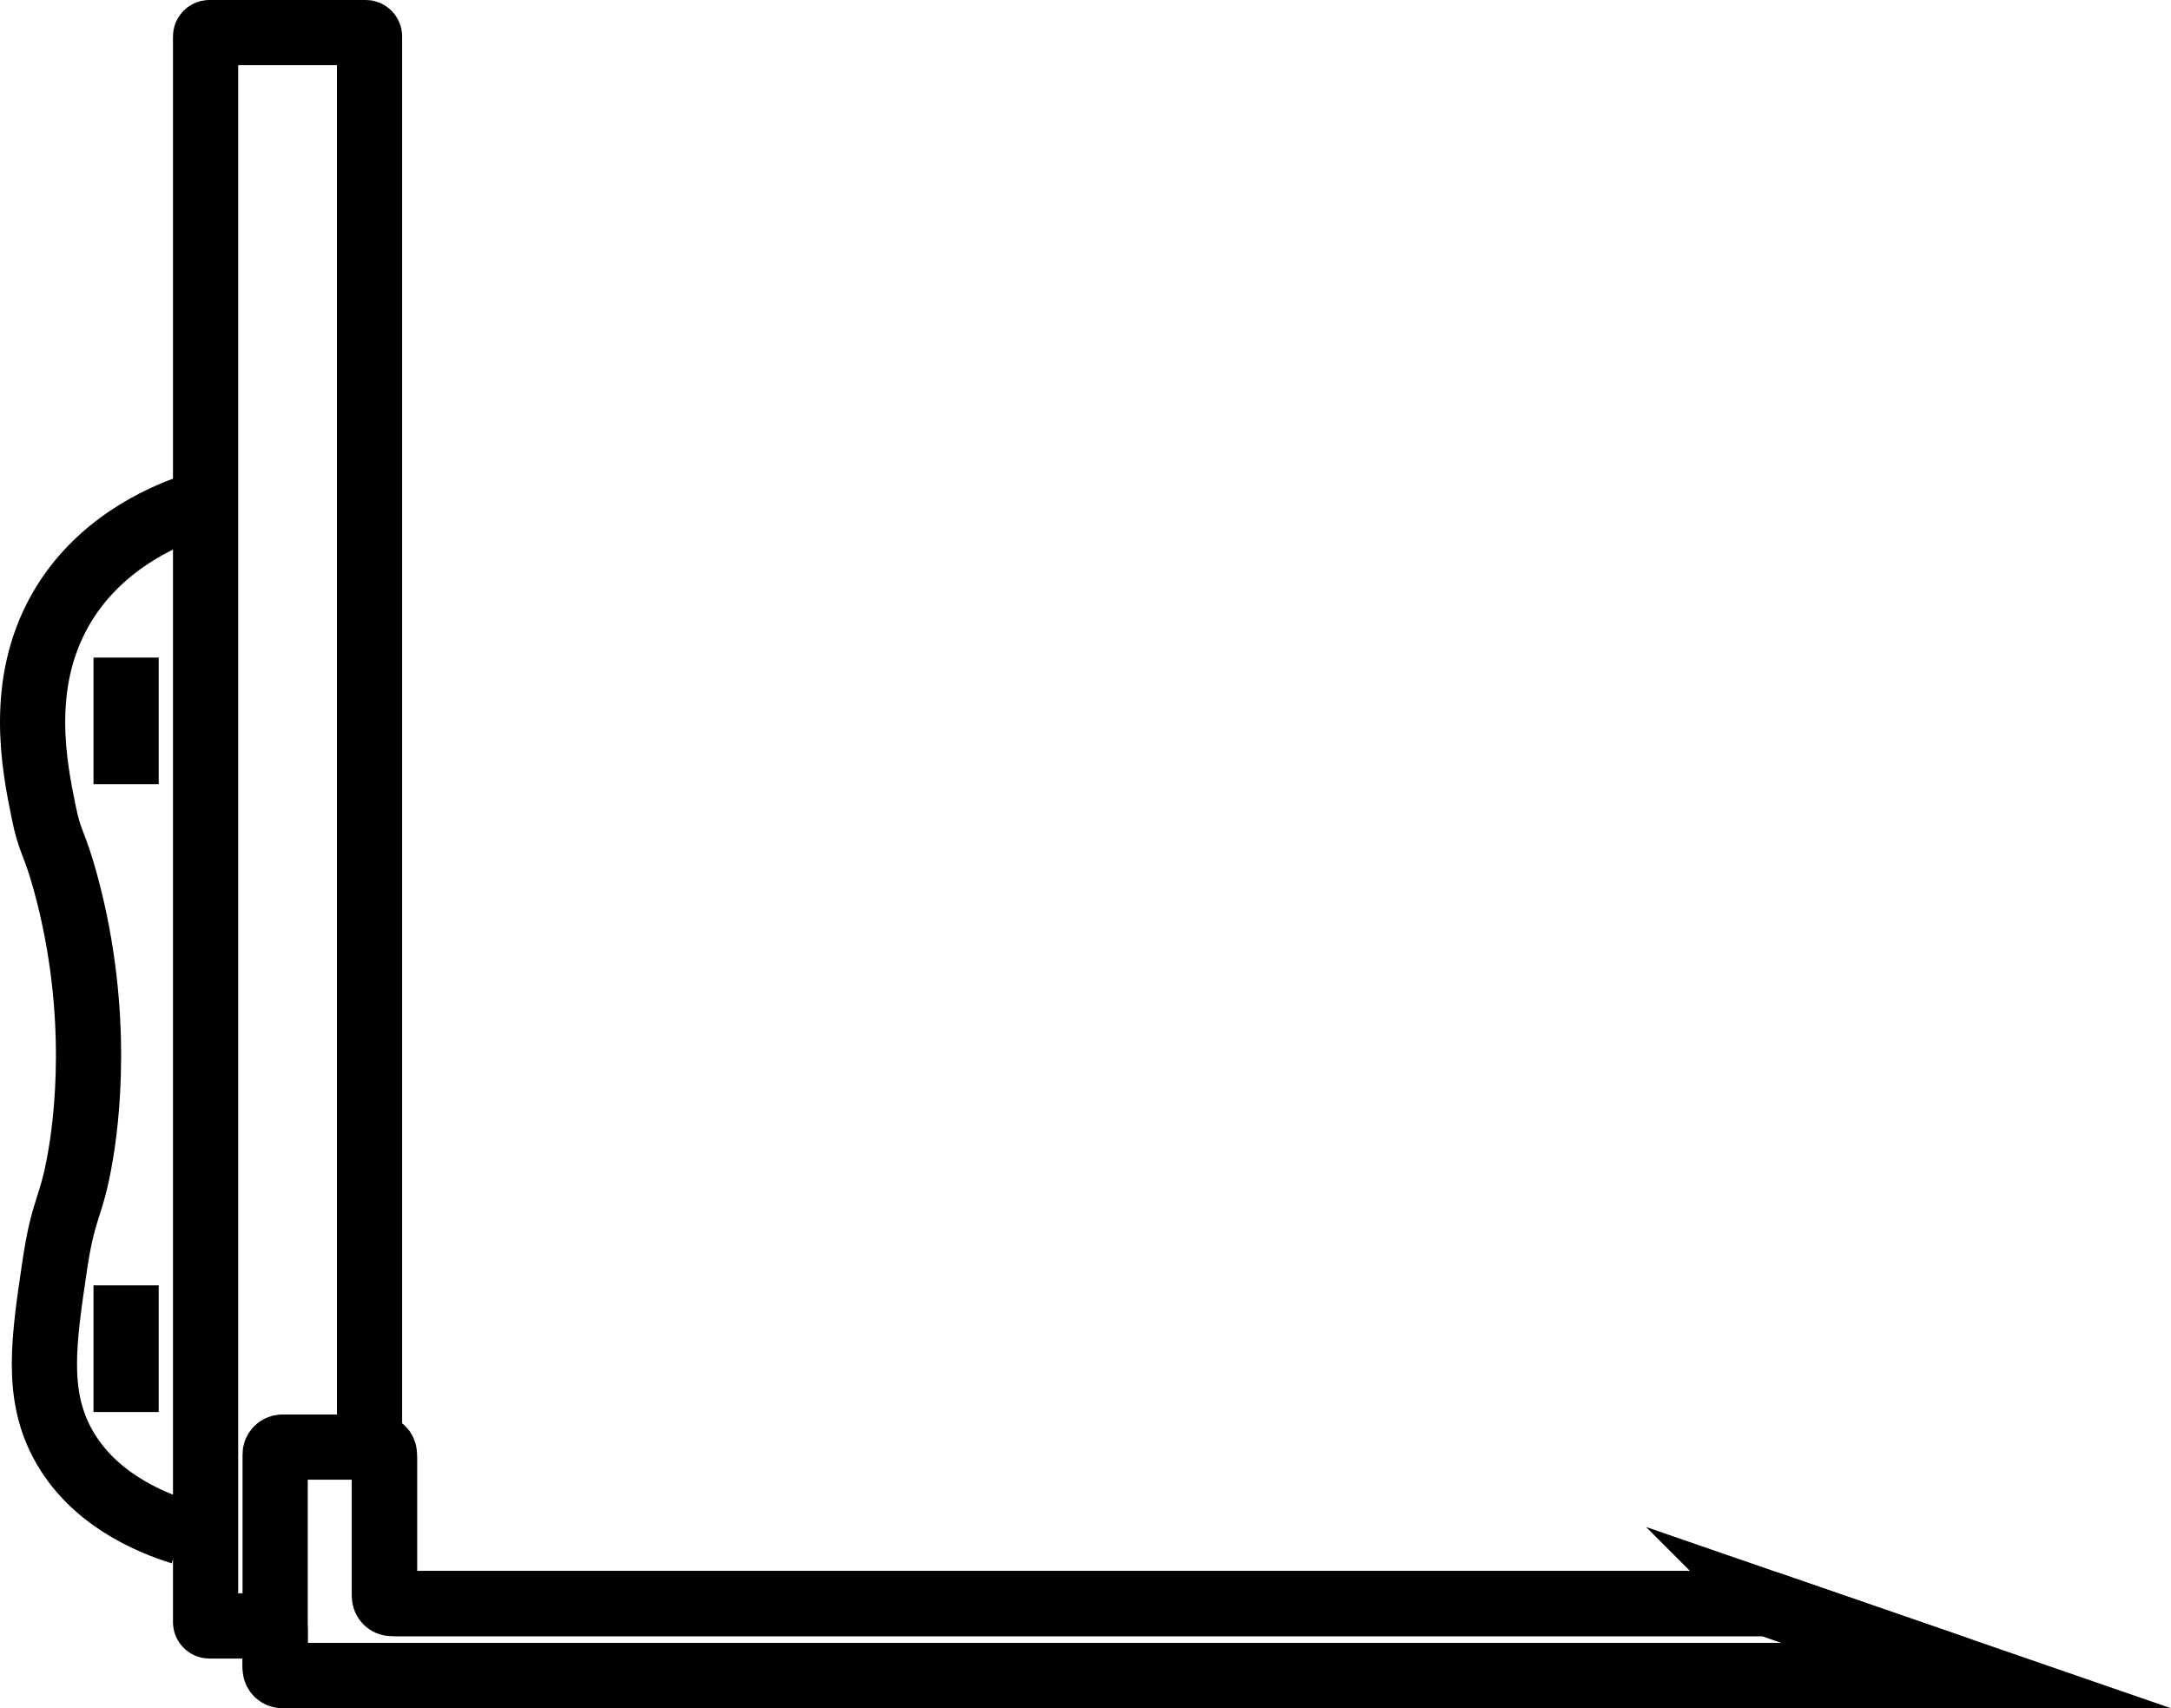
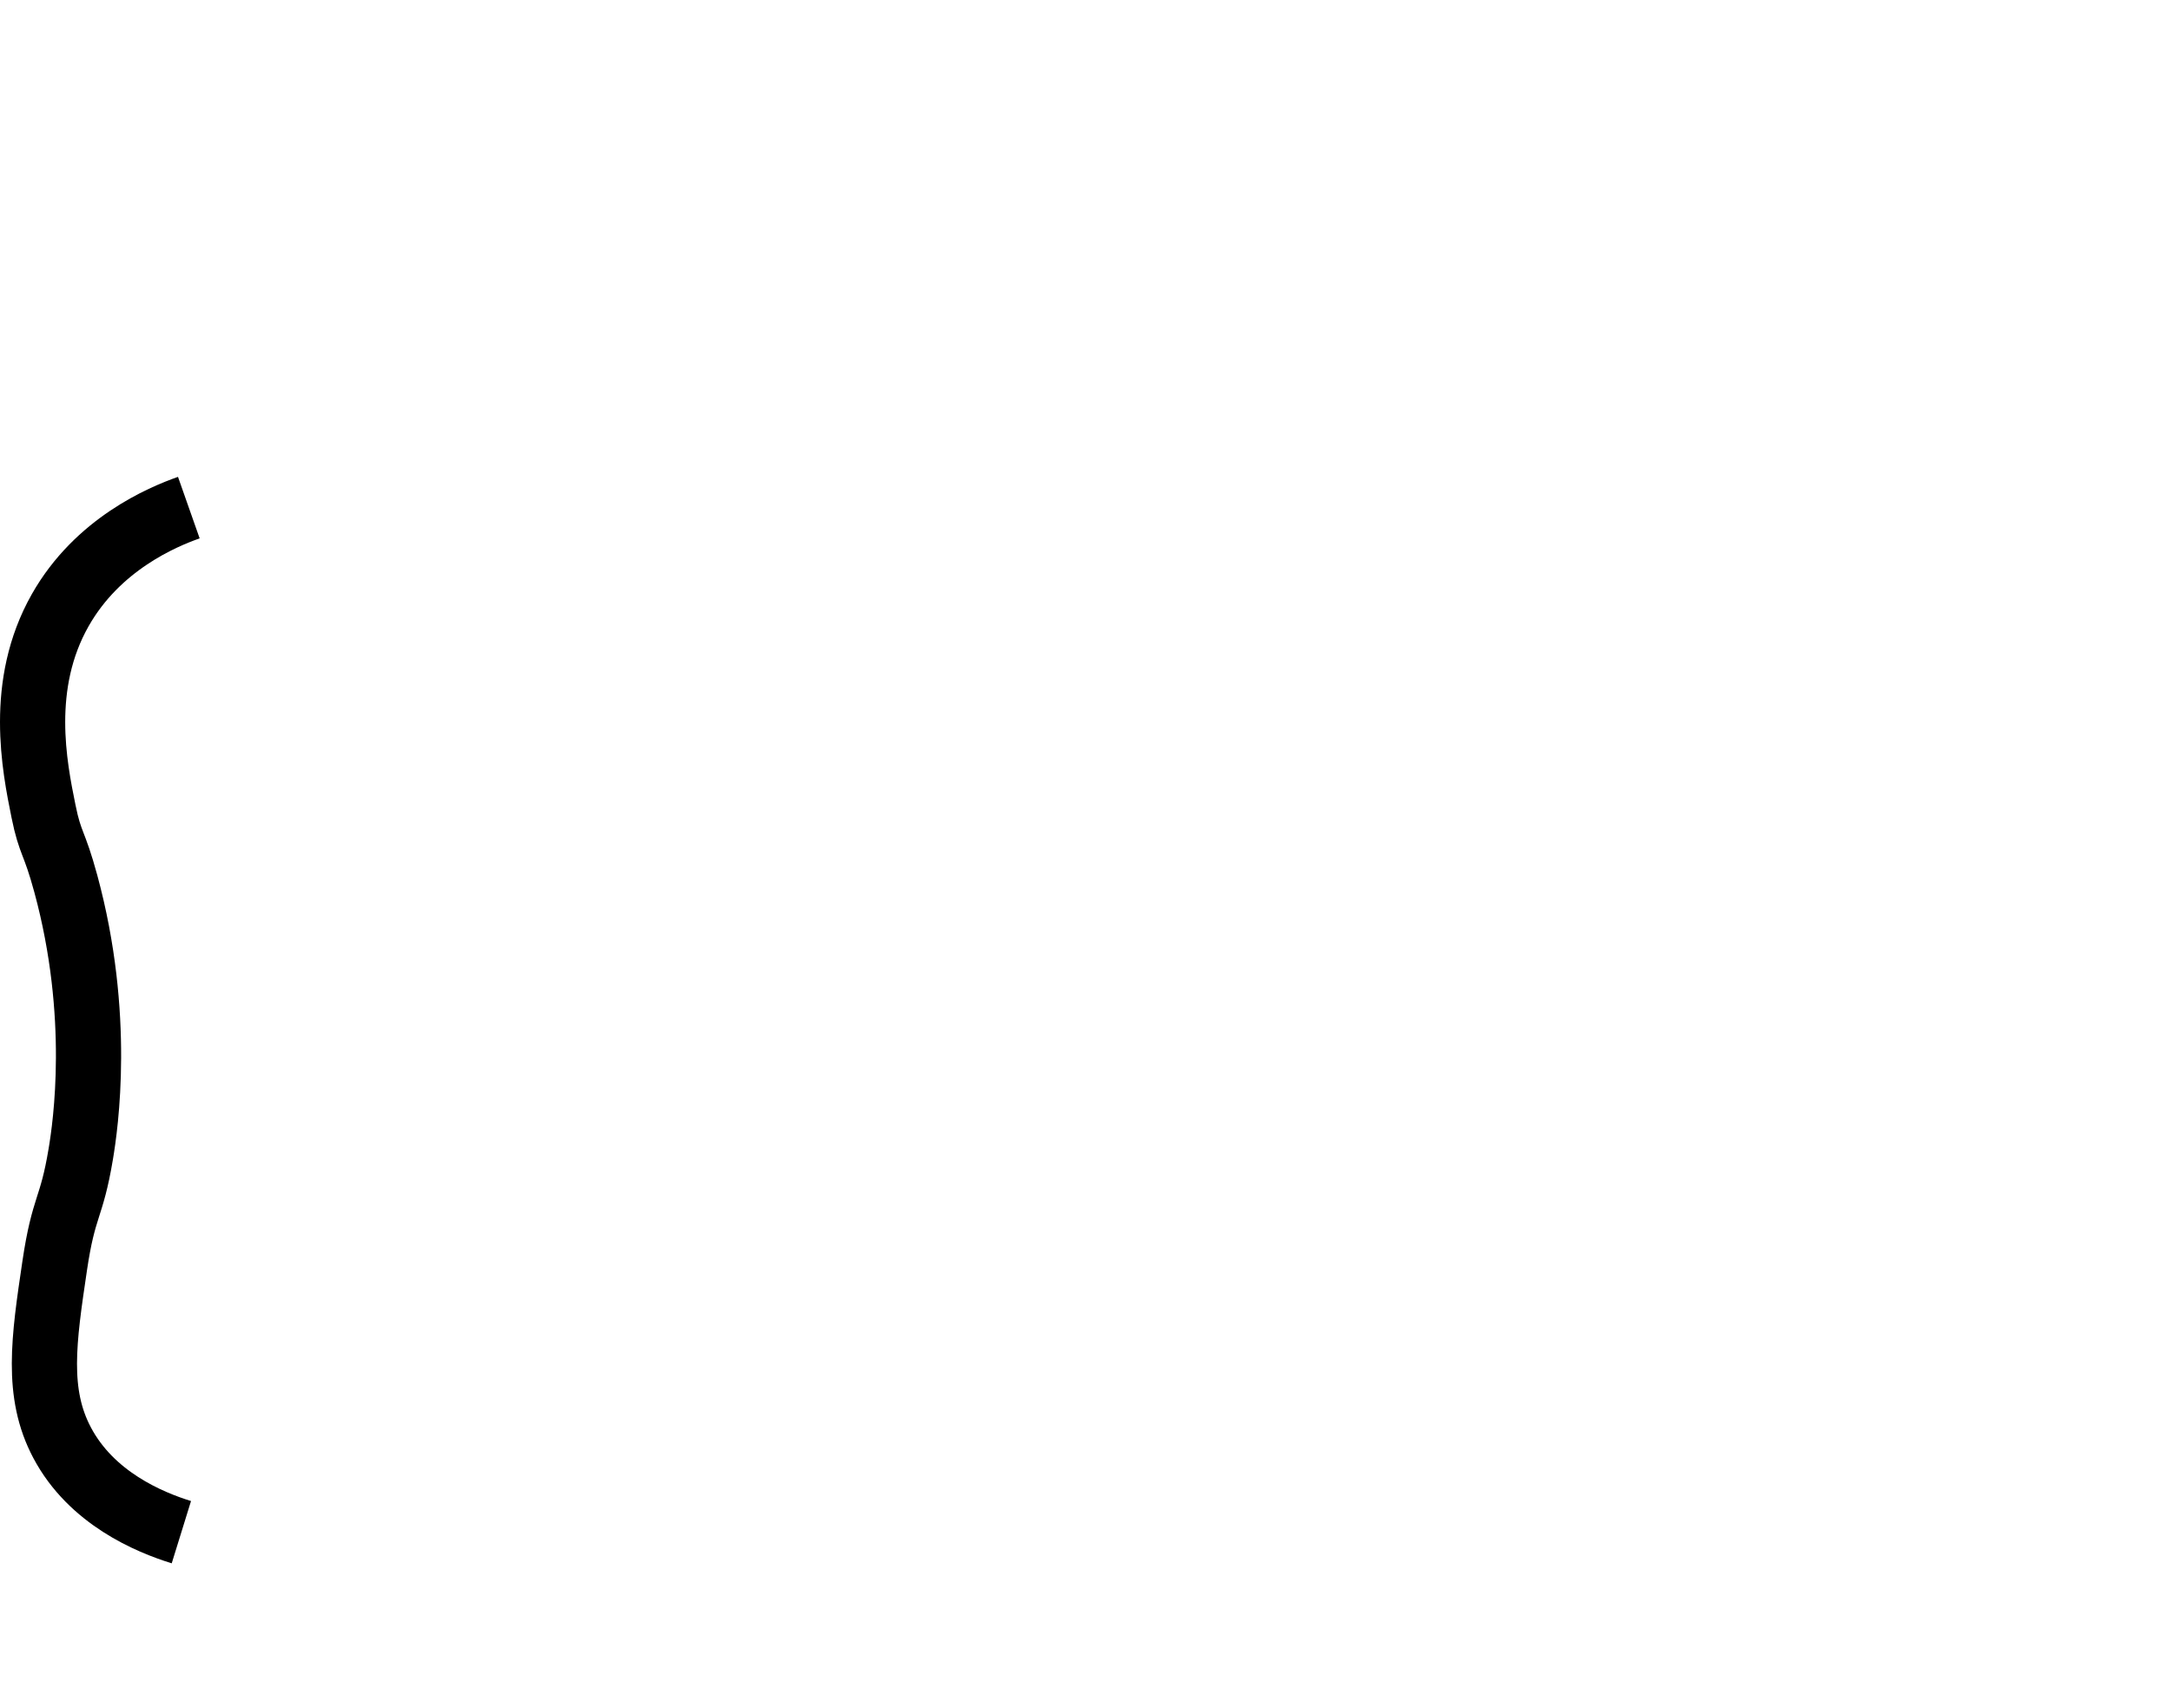
<svg xmlns="http://www.w3.org/2000/svg" id="Laag_1" data-name="Laag 1" viewBox="0 0 2330.67 1834">
  <defs>
    <style>
      .cls-1 {
        fill: none;
        stroke: #000;
        stroke-miterlimit: 10;
        stroke-width: 70px;
      }
    </style>
  </defs>
-   <path class="cls-1" d="m412.71,1799h1709.33l-222.77-76.91c-.82-.28-1.67-.43-2.53-.43H420.47c-4.29,0-7.76-3.48-7.76-7.76v-152.47c0-4.29-3.48-7.76-7.76-7.76h-101.81c-4.29,0-7.76,3.48-7.76,7.76v229.81c0,4.29,3.48,7.76,7.76,7.76h109.57Z" />
-   <path class="cls-1" d="m1899.27,1722.09c-.81-.28-1.67-.43-2.53-.43H424.59c-6.56,0-11.88-5.32-11.88-11.88v-144.24c0-6.56-5.32-11.88-11.88-11.88h0c-2.27,0-4.12-1.84-4.12-4.12V39.12c0-2.27-1.84-4.12-4.12-4.12h-167.76c-2.27,0-4.12,1.84-4.12,4.12v1702.43c0,2.27,1.84,4.12,4.12,4.12h66.43c2.27,0,4.12,1.84,4.12,4.12v37.33c0,6.56,5.32,11.88,11.88,11.88h1790.24c4.65,0,5.74-6.49,1.34-8.01l-199.57-68.9Z" />
  <path class="cls-1" d="m194.71,1645c-34.79-10.78-96.51-36.61-128-96-28.28-53.33-19.81-110.39-8-190,9.77-65.87,17.92-59.66,28-120,5.13-30.7,22.41-148.39-16-290-12.62-46.53-16.72-42.07-24-78-9.72-48.01-27.5-135.79,18-216,40.1-70.69,109.12-99.83,138-110" />
-   <line class="cls-1" x1="135.38" y1="706" x2="135.38" y2="842" />
-   <line class="cls-1" x1="135.38" y1="1380" x2="135.38" y2="1516" />
</svg>